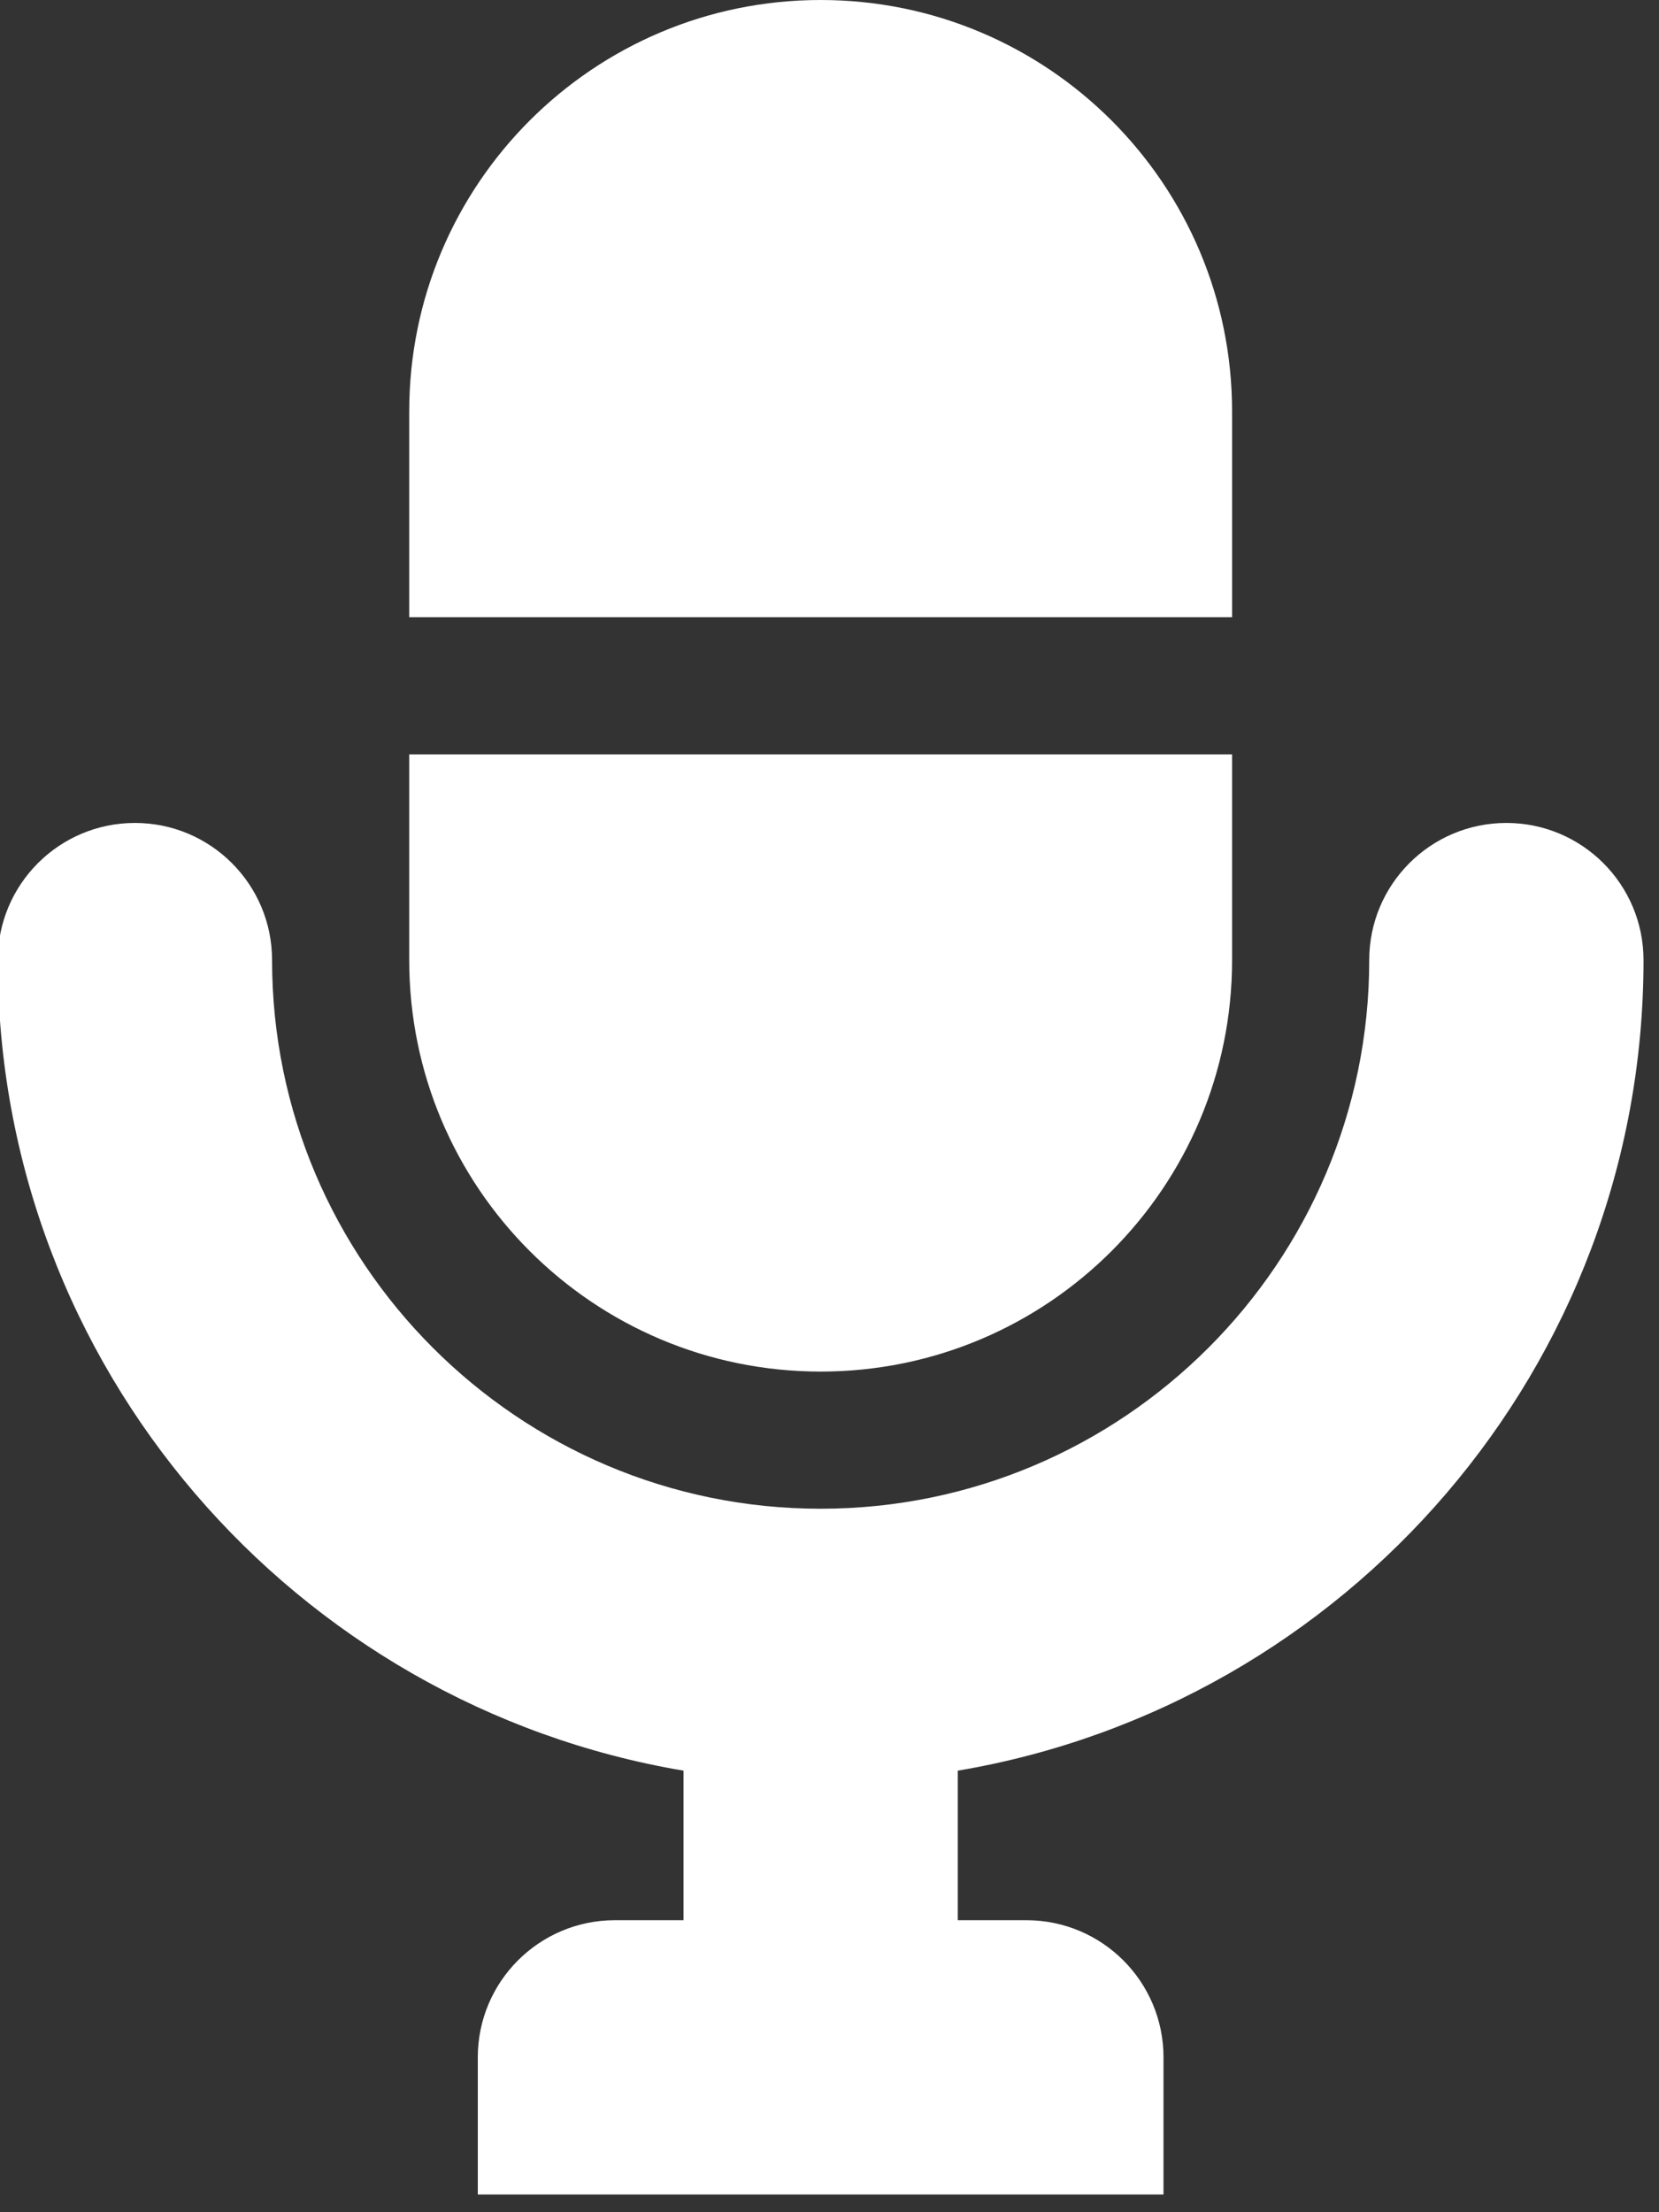
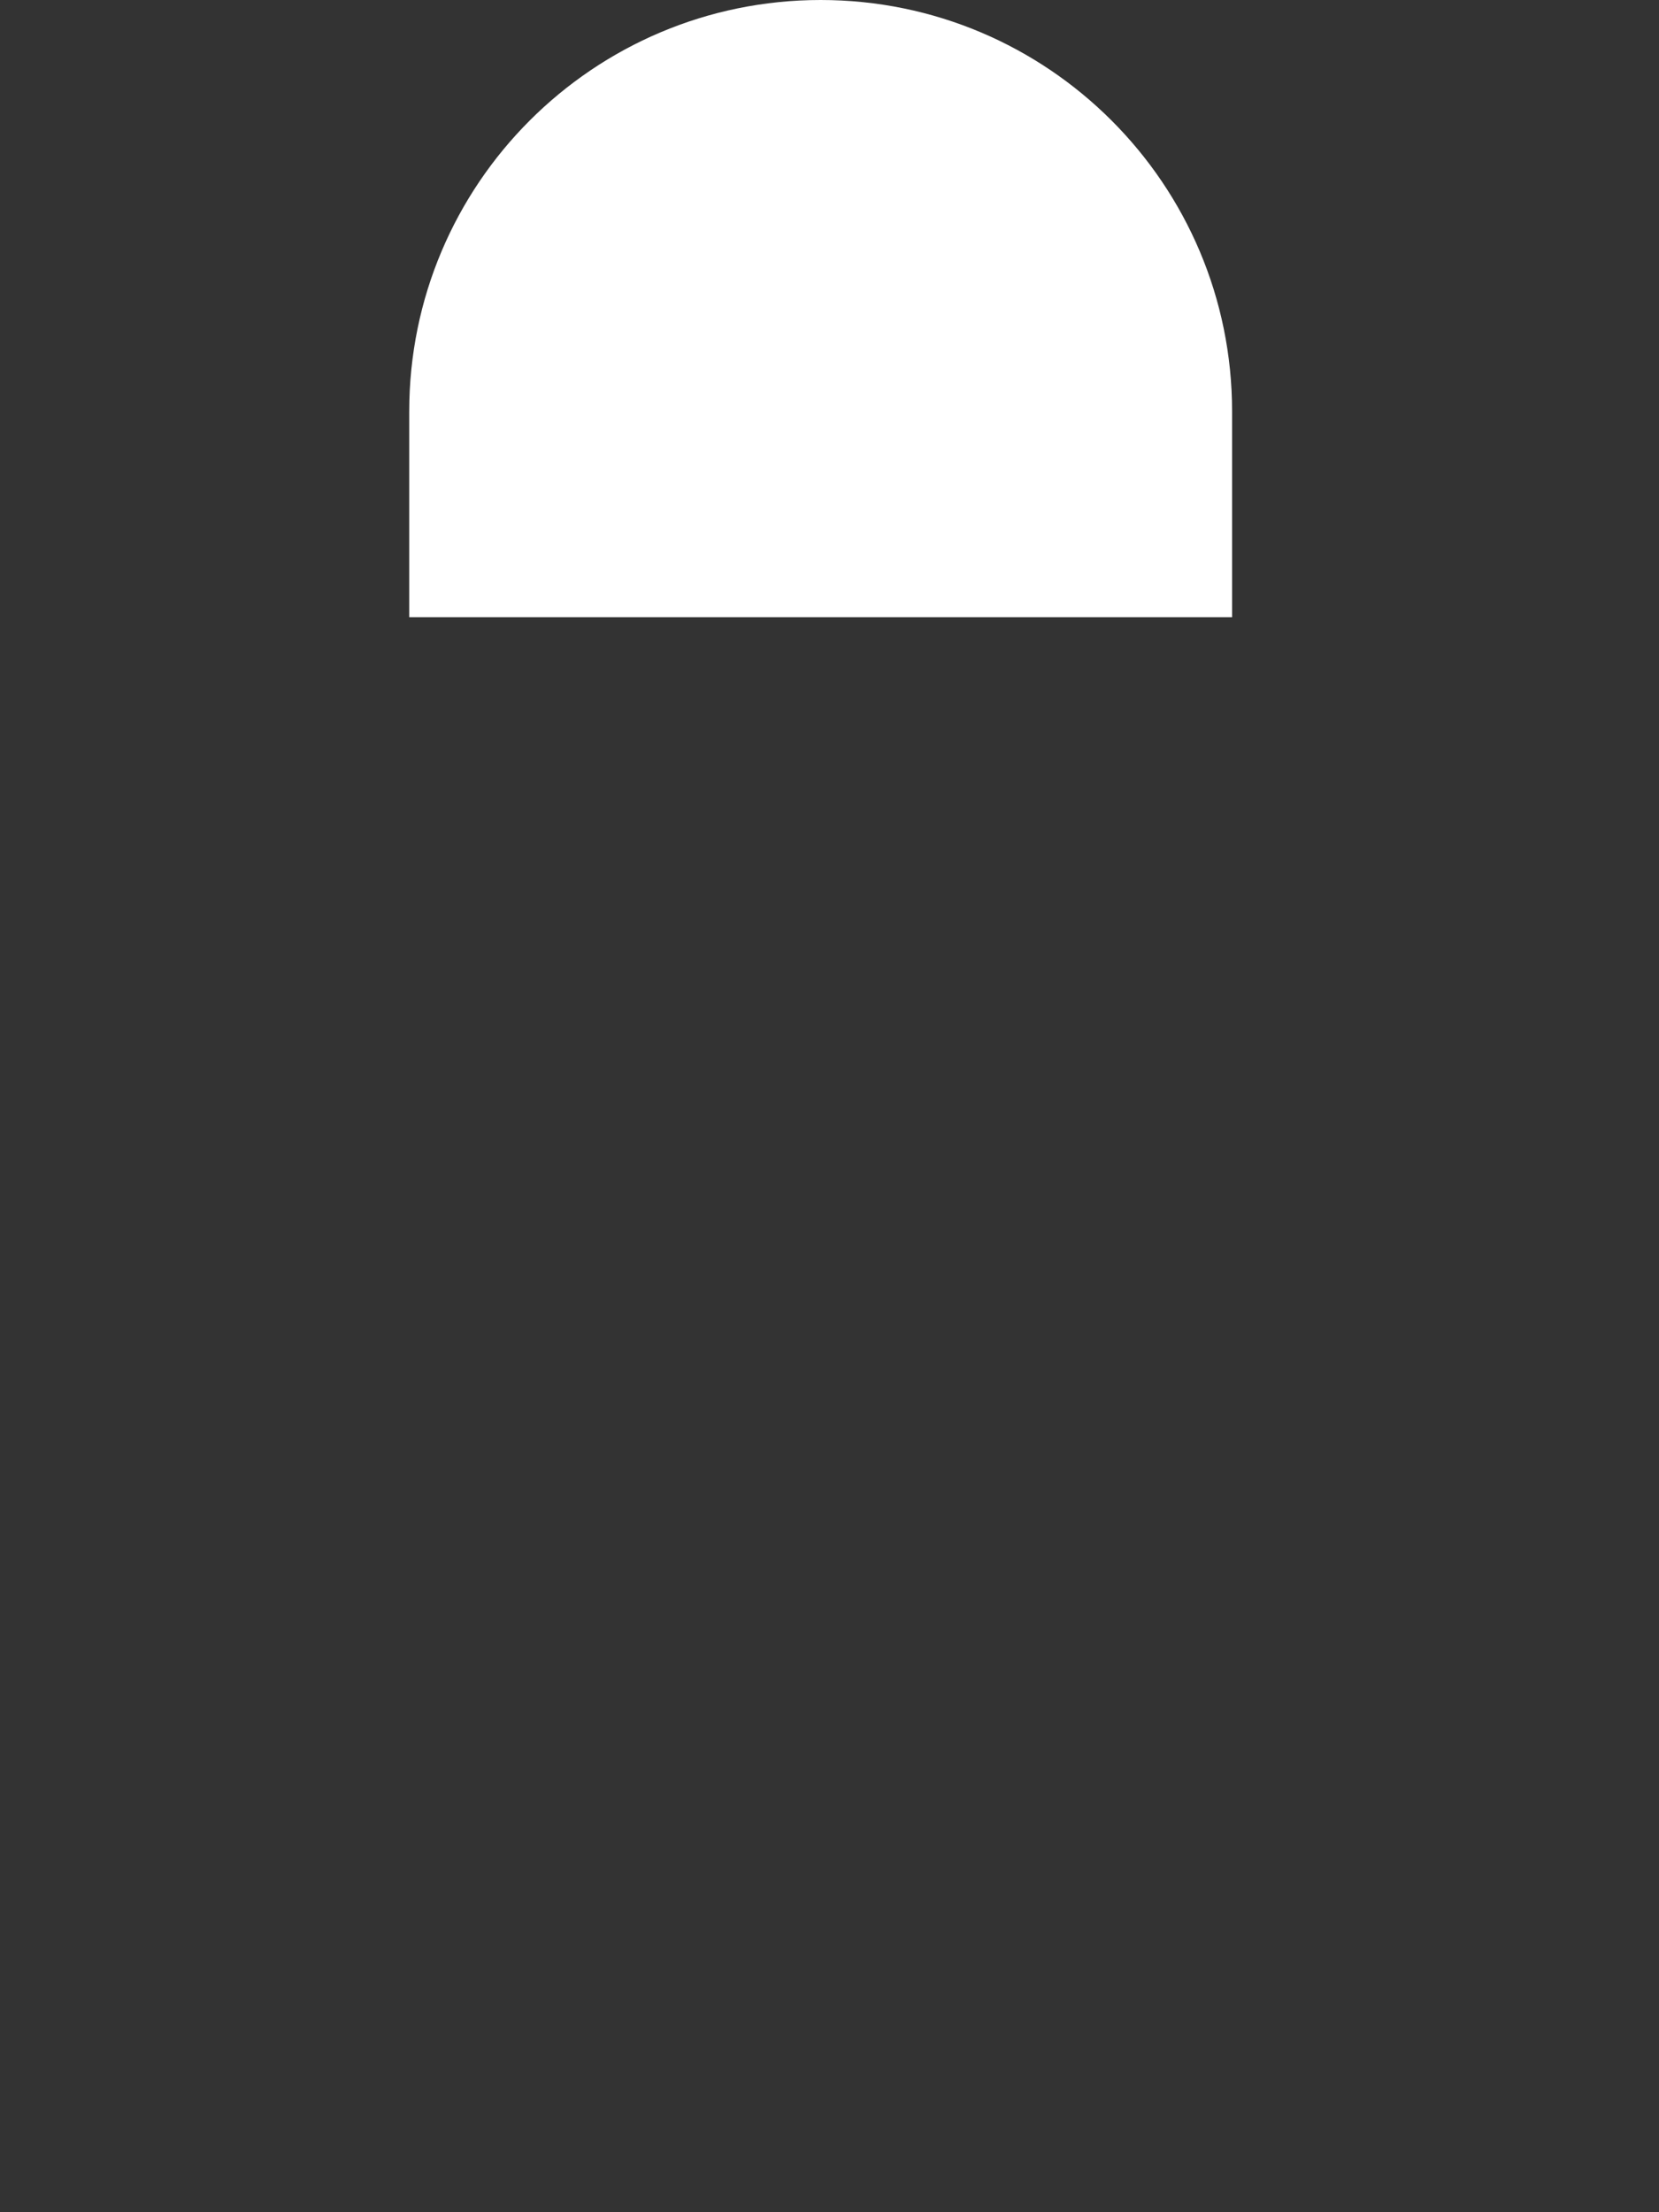
<svg xmlns="http://www.w3.org/2000/svg" xmlns:ns1="http://sodipodi.sourceforge.net/DTD/sodipodi-0.dtd" xmlns:ns2="http://www.inkscape.org/namespaces/inkscape" version="1.1" id="Capa_1" x="0px" y="0px" viewBox="0 0 24 32" xml:space="preserve" ns1:docname="search_voice_w.svg" width="24" height="32" ns2:version="0.92.4 (5da689c313, 2019-01-14)">
  <rect x="0" y="0" width="24" height="32" fill="#333333" stroke="none" />
  <defs id="defs43" />
  <ns1:namedview pagecolor="#ffffff" bordercolor="#666666" borderopacity="1" objecttolerance="10" gridtolerance="10" guidetolerance="10" ns2:pageopacity="0" ns2:pageshadow="2" ns2:window-width="1097" ns2:window-height="864" id="namedview41" showgrid="false" fit-margin-top="0" fit-margin-left="0" fit-margin-right="0" fit-margin-bottom="0" ns2:zoom="7.375" ns2:cx="23.926099" ns2:cy="16.336987" ns2:window-x="413" ns2:window-y="392" ns2:window-maximized="0" ns2:current-layer="g855" />
  <g id="g8" transform="translate(-64,-480)">
    <g id="g855" transform="matrix(0.062,0,0,0.062,60,480)">
-       <path style="fill:#ffffff;fill-opacity:1" id="path2" d="m 448,224 c 0,-17.672 -14.328,-32 -32,-32 -17.672,0 -32,14.328 -32,32 0,70.578 -57.422,128 -128,128 -70.578,0 -128,-57.422 -128,-128 0,-17.672 -14.328,-32 -32,-32 -17.672,0 -32,14.328 -32,32 0,94.945 69.336,173.801 160,189.109 V 448 h -16 c -17.672,0 -32,14.328 -32,32 v 32 h 160 v -32 c 0,-17.672 -14.328,-32 -32,-32 H 288 V 413.109 C 378.664,397.801 448,318.945 448,224 Z" ns2:connector-curvature="0" />
      <path style="fill:#ffffff;fill-opacity:1" id="path4" d="M 352,96 C 352,42.98 309.02,0 256,0 202.98,0 160,42.98 160,96 v 48 h 192 z" ns2:connector-curvature="0" />
-       <path style="fill:#ffffff;fill-opacity:1" id="path6" d="m 256,320 c 53.02,0 96,-42.98 96,-96 V 176 H 160 v 48 c 0,53.02 42.98,96 96,96 z" ns2:connector-curvature="0" />
    </g>
  </g>
  <g id="g10" transform="translate(-64,-480)">
</g>
  <g id="g12" transform="translate(-64,-480)">
</g>
  <g id="g14" transform="translate(-64,-480)">
</g>
  <g id="g16" transform="translate(-64,-480)">
</g>
  <g id="g18" transform="translate(-64,-480)">
</g>
  <g id="g20" transform="translate(-64,-480)">
</g>
  <g id="g22" transform="translate(-64,-480)">
</g>
  <g id="g24" transform="translate(-64,-480)">
</g>
  <g id="g26" transform="translate(-64,-480)">
</g>
  <g id="g28" transform="translate(-64,-480)">
</g>
  <g id="g30" transform="translate(-64,-480)">
</g>
  <g id="g32" transform="translate(-64,-480)">
</g>
  <g id="g34" transform="translate(-64,-480)">
</g>
  <g id="g36" transform="translate(-64,-480)">
</g>
  <g id="g38" transform="translate(-64,-480)">
</g>
</svg>